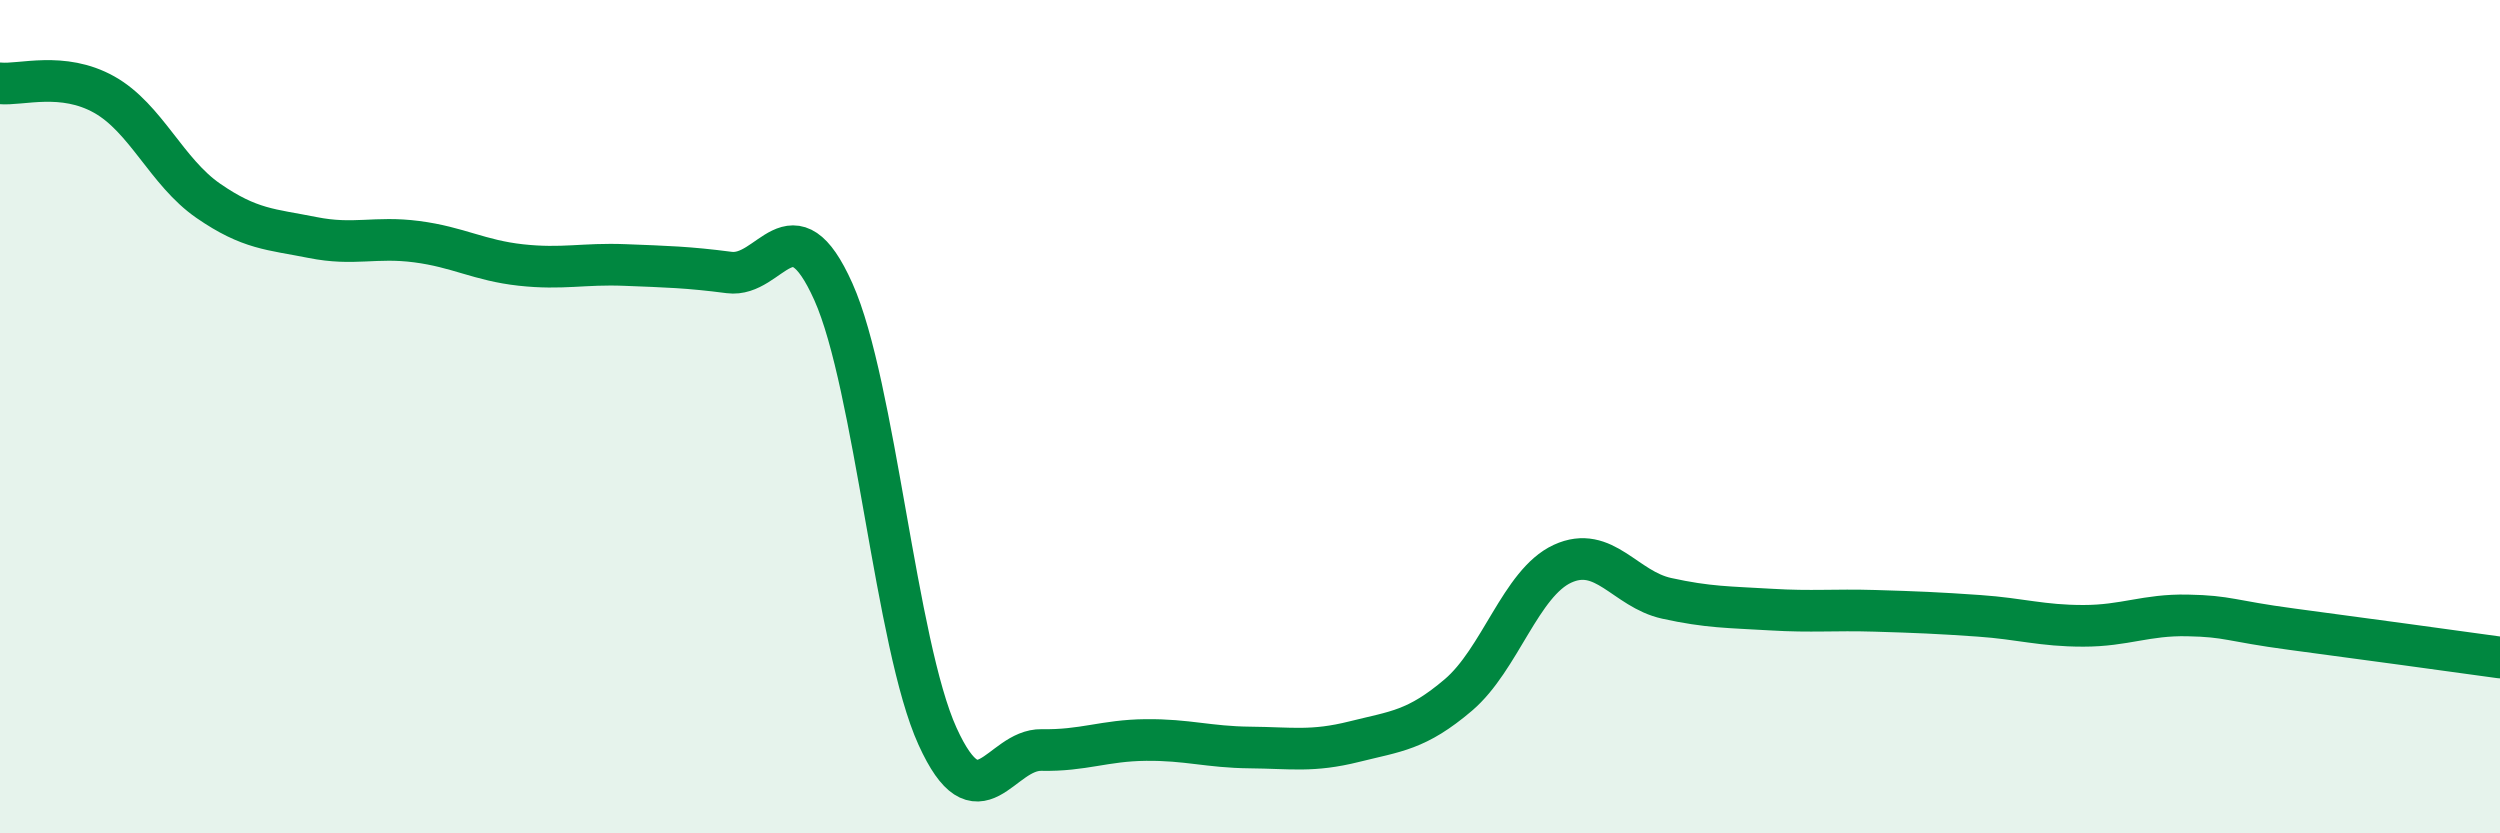
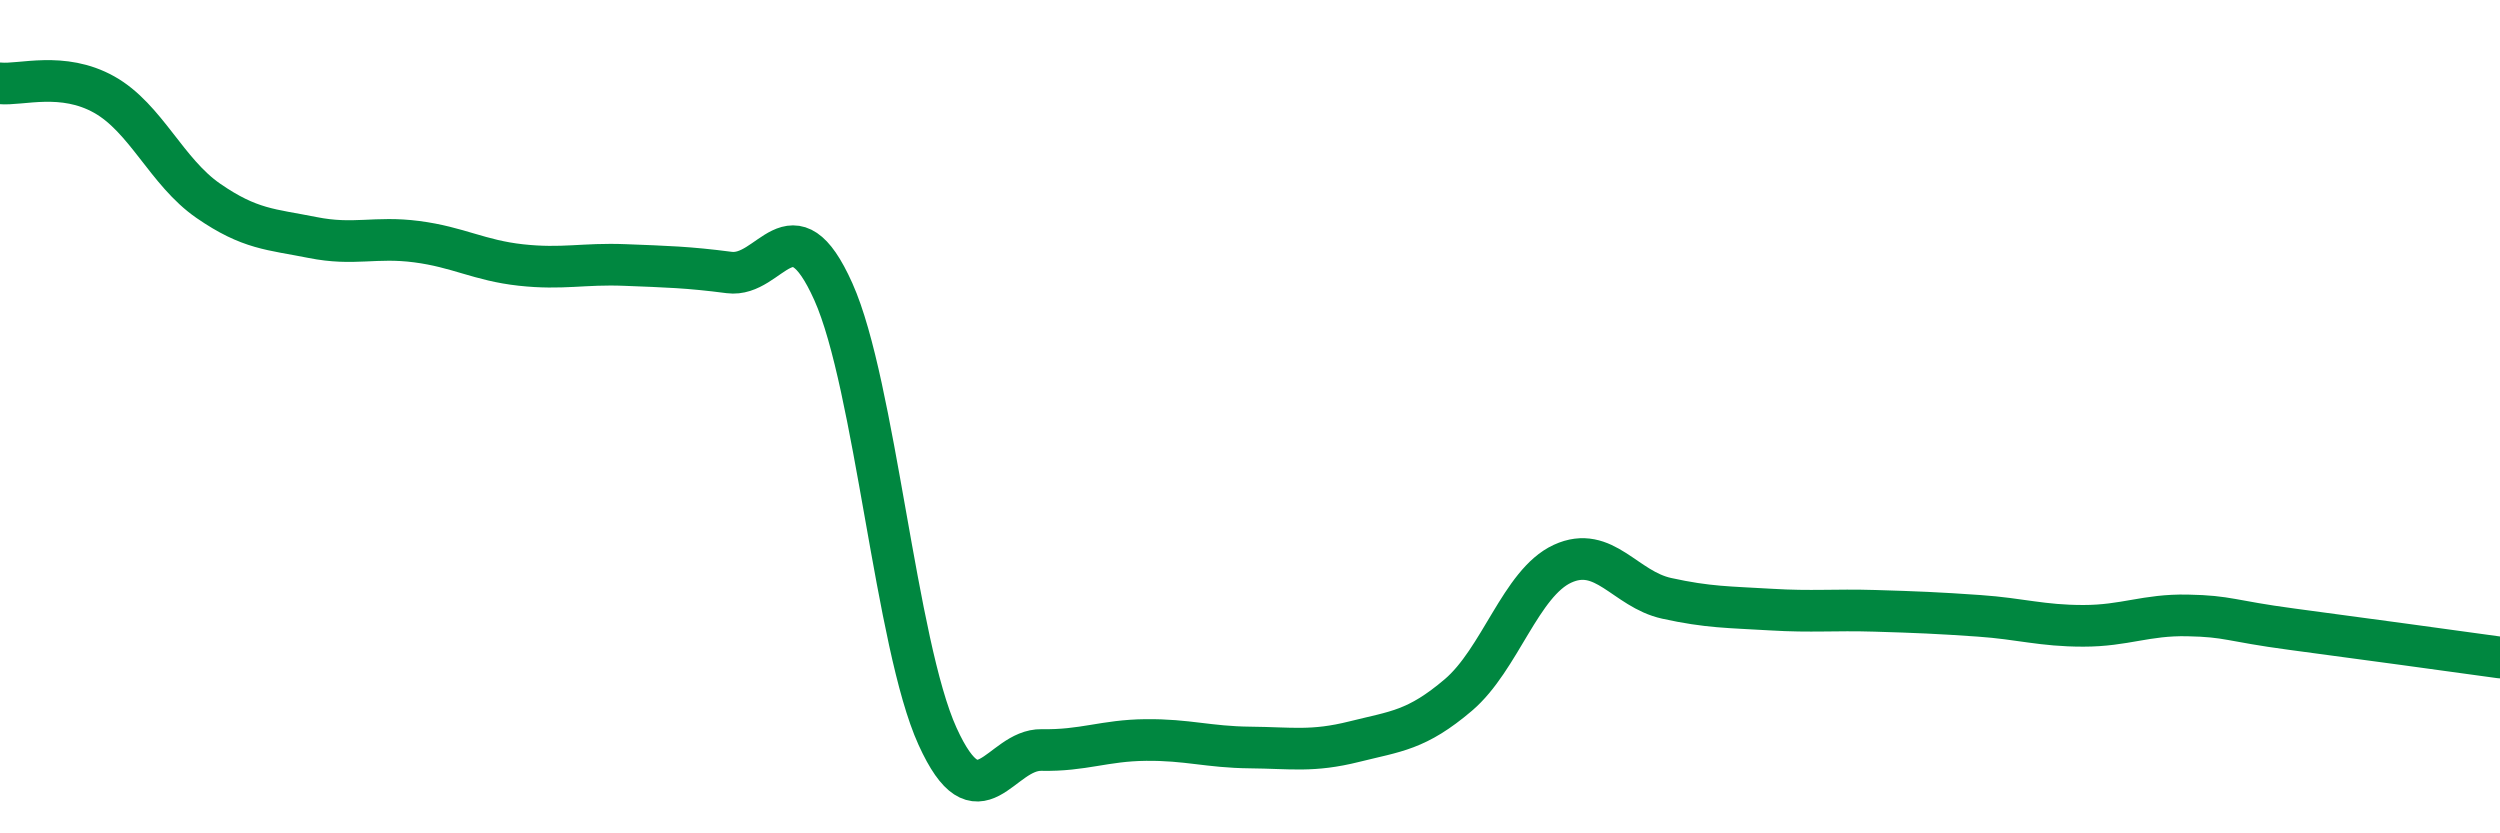
<svg xmlns="http://www.w3.org/2000/svg" width="60" height="20" viewBox="0 0 60 20">
-   <path d="M 0,2 C 0.5,2.05 1.5,1.71 2.5,2.27 C 3.5,2.83 4,4.13 5,4.82 C 6,5.51 6.5,5.5 7.5,5.7 C 8.5,5.9 9,5.67 10,5.8 C 11,5.93 11.5,6.25 12.5,6.36 C 13.5,6.47 14,6.32 15,6.36 C 16,6.4 16.5,6.41 17.5,6.54 C 18.5,6.67 19,4.77 20,7 C 21,9.23 21.5,15.47 22.5,17.67 C 23.5,19.87 24,17.98 25,18 C 26,18.02 26.5,17.77 27.5,17.76 C 28.5,17.75 29,17.93 30,17.94 C 31,17.95 31.5,18.05 32.5,17.8 C 33.5,17.55 34,17.53 35,16.68 C 36,15.83 36.5,13.99 37.5,13.53 C 38.5,13.07 39,14.14 40,14.36 C 41,14.58 41.5,14.57 42.5,14.63 C 43.5,14.69 44,14.63 45,14.66 C 46,14.69 46.5,14.71 47.5,14.78 C 48.5,14.85 49,15.02 50,15.02 C 51,15.02 51.5,14.75 52.5,14.77 C 53.5,14.79 53.5,14.9 55,15.1 C 56.5,15.3 59,15.64 60,15.78L60 20L0 20Z" fill="#008740" opacity="0.1" stroke-linecap="round" stroke-linejoin="round" />
  <path d="M 0,2 C 0.5,2.05 1.5,1.71 2.5,2.27 C 3.5,2.83 4,4.13 5,4.82 C 6,5.51 6.5,5.5 7.5,5.7 C 8.5,5.9 9,5.67 10,5.8 C 11,5.93 11.5,6.25 12.5,6.36 C 13.5,6.47 14,6.32 15,6.36 C 16,6.4 16.5,6.41 17.5,6.54 C 18.5,6.67 19,4.77 20,7 C 21,9.23 21.5,15.47 22.5,17.67 C 23.5,19.87 24,17.98 25,18 C 26,18.02 26.5,17.77 27.5,17.76 C 28.5,17.75 29,17.93 30,17.94 C 31,17.95 31.5,18.05 32.5,17.8 C 33.5,17.55 34,17.53 35,16.68 C 36,15.83 36.5,13.99 37.5,13.53 C 38.5,13.07 39,14.14 40,14.36 C 41,14.58 41.5,14.57 42.5,14.63 C 43.5,14.69 44,14.63 45,14.66 C 46,14.69 46.5,14.71 47.5,14.78 C 48.5,14.85 49,15.02 50,15.02 C 51,15.02 51.5,14.75 52.5,14.77 C 53.5,14.79 53.5,14.9 55,15.1 C 56.5,15.3 59,15.64 60,15.78" stroke="#008740" stroke-width="1" fill="none" stroke-linecap="round" stroke-linejoin="round" />
</svg>